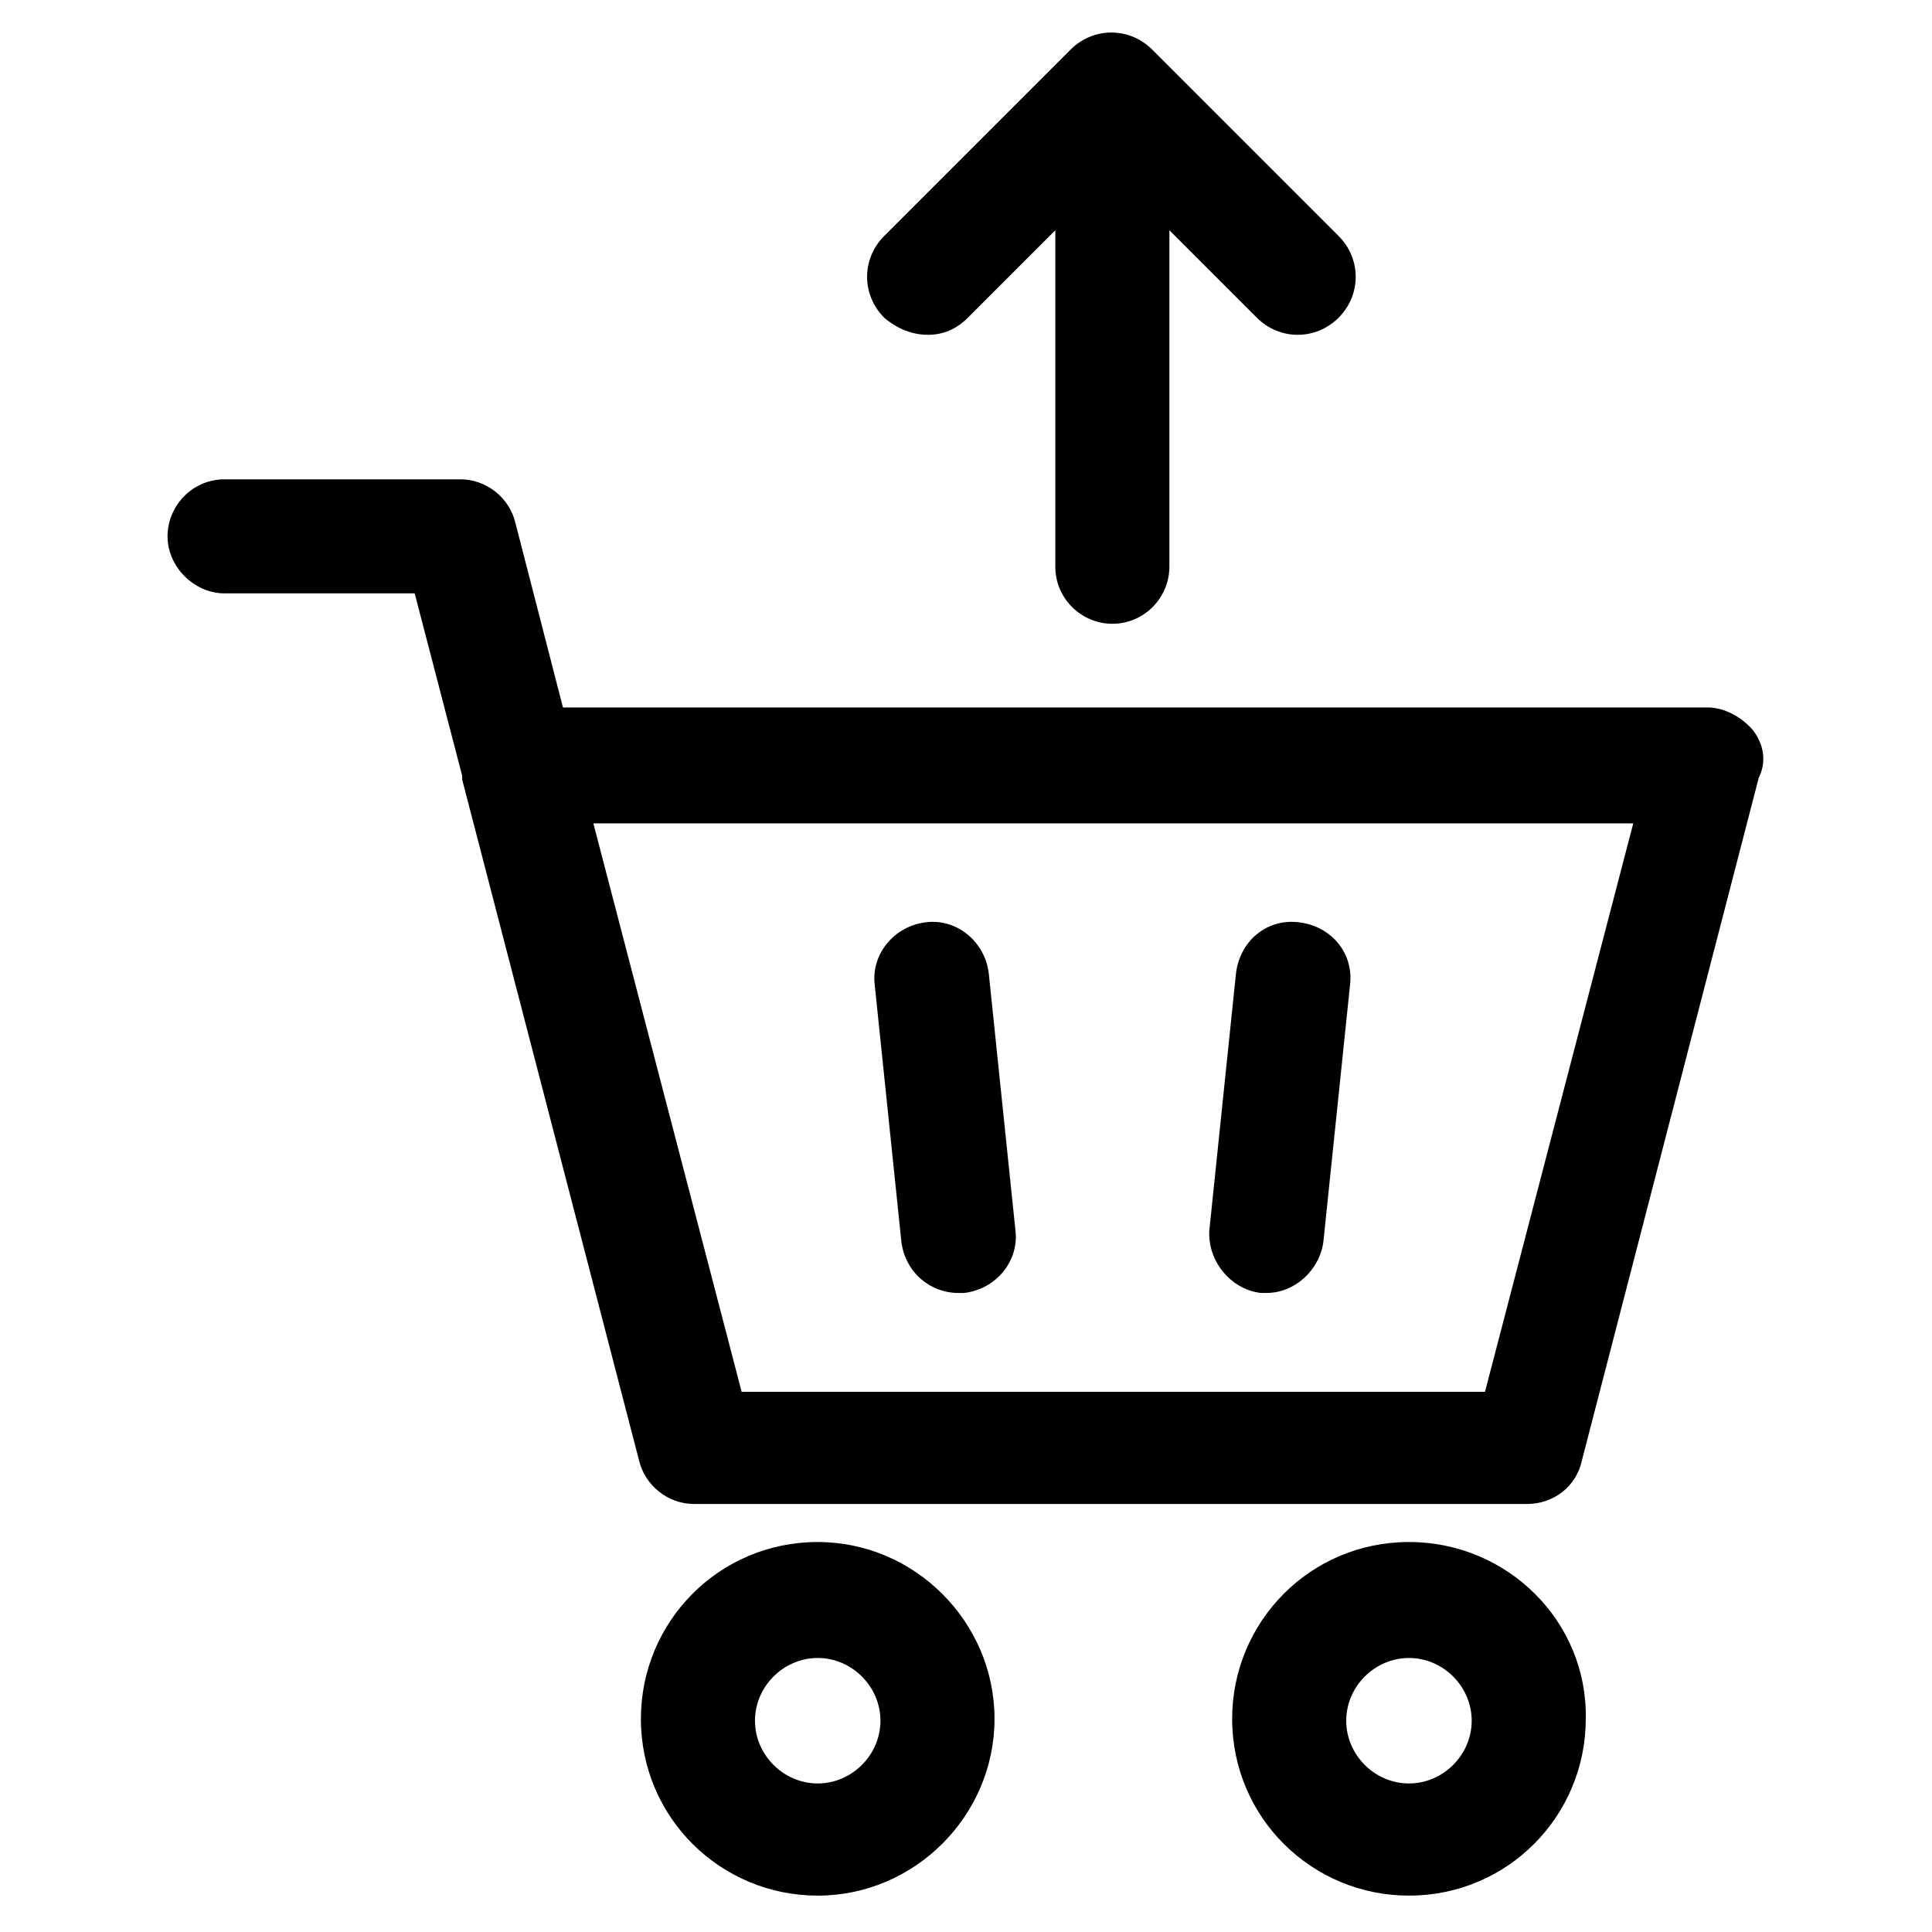
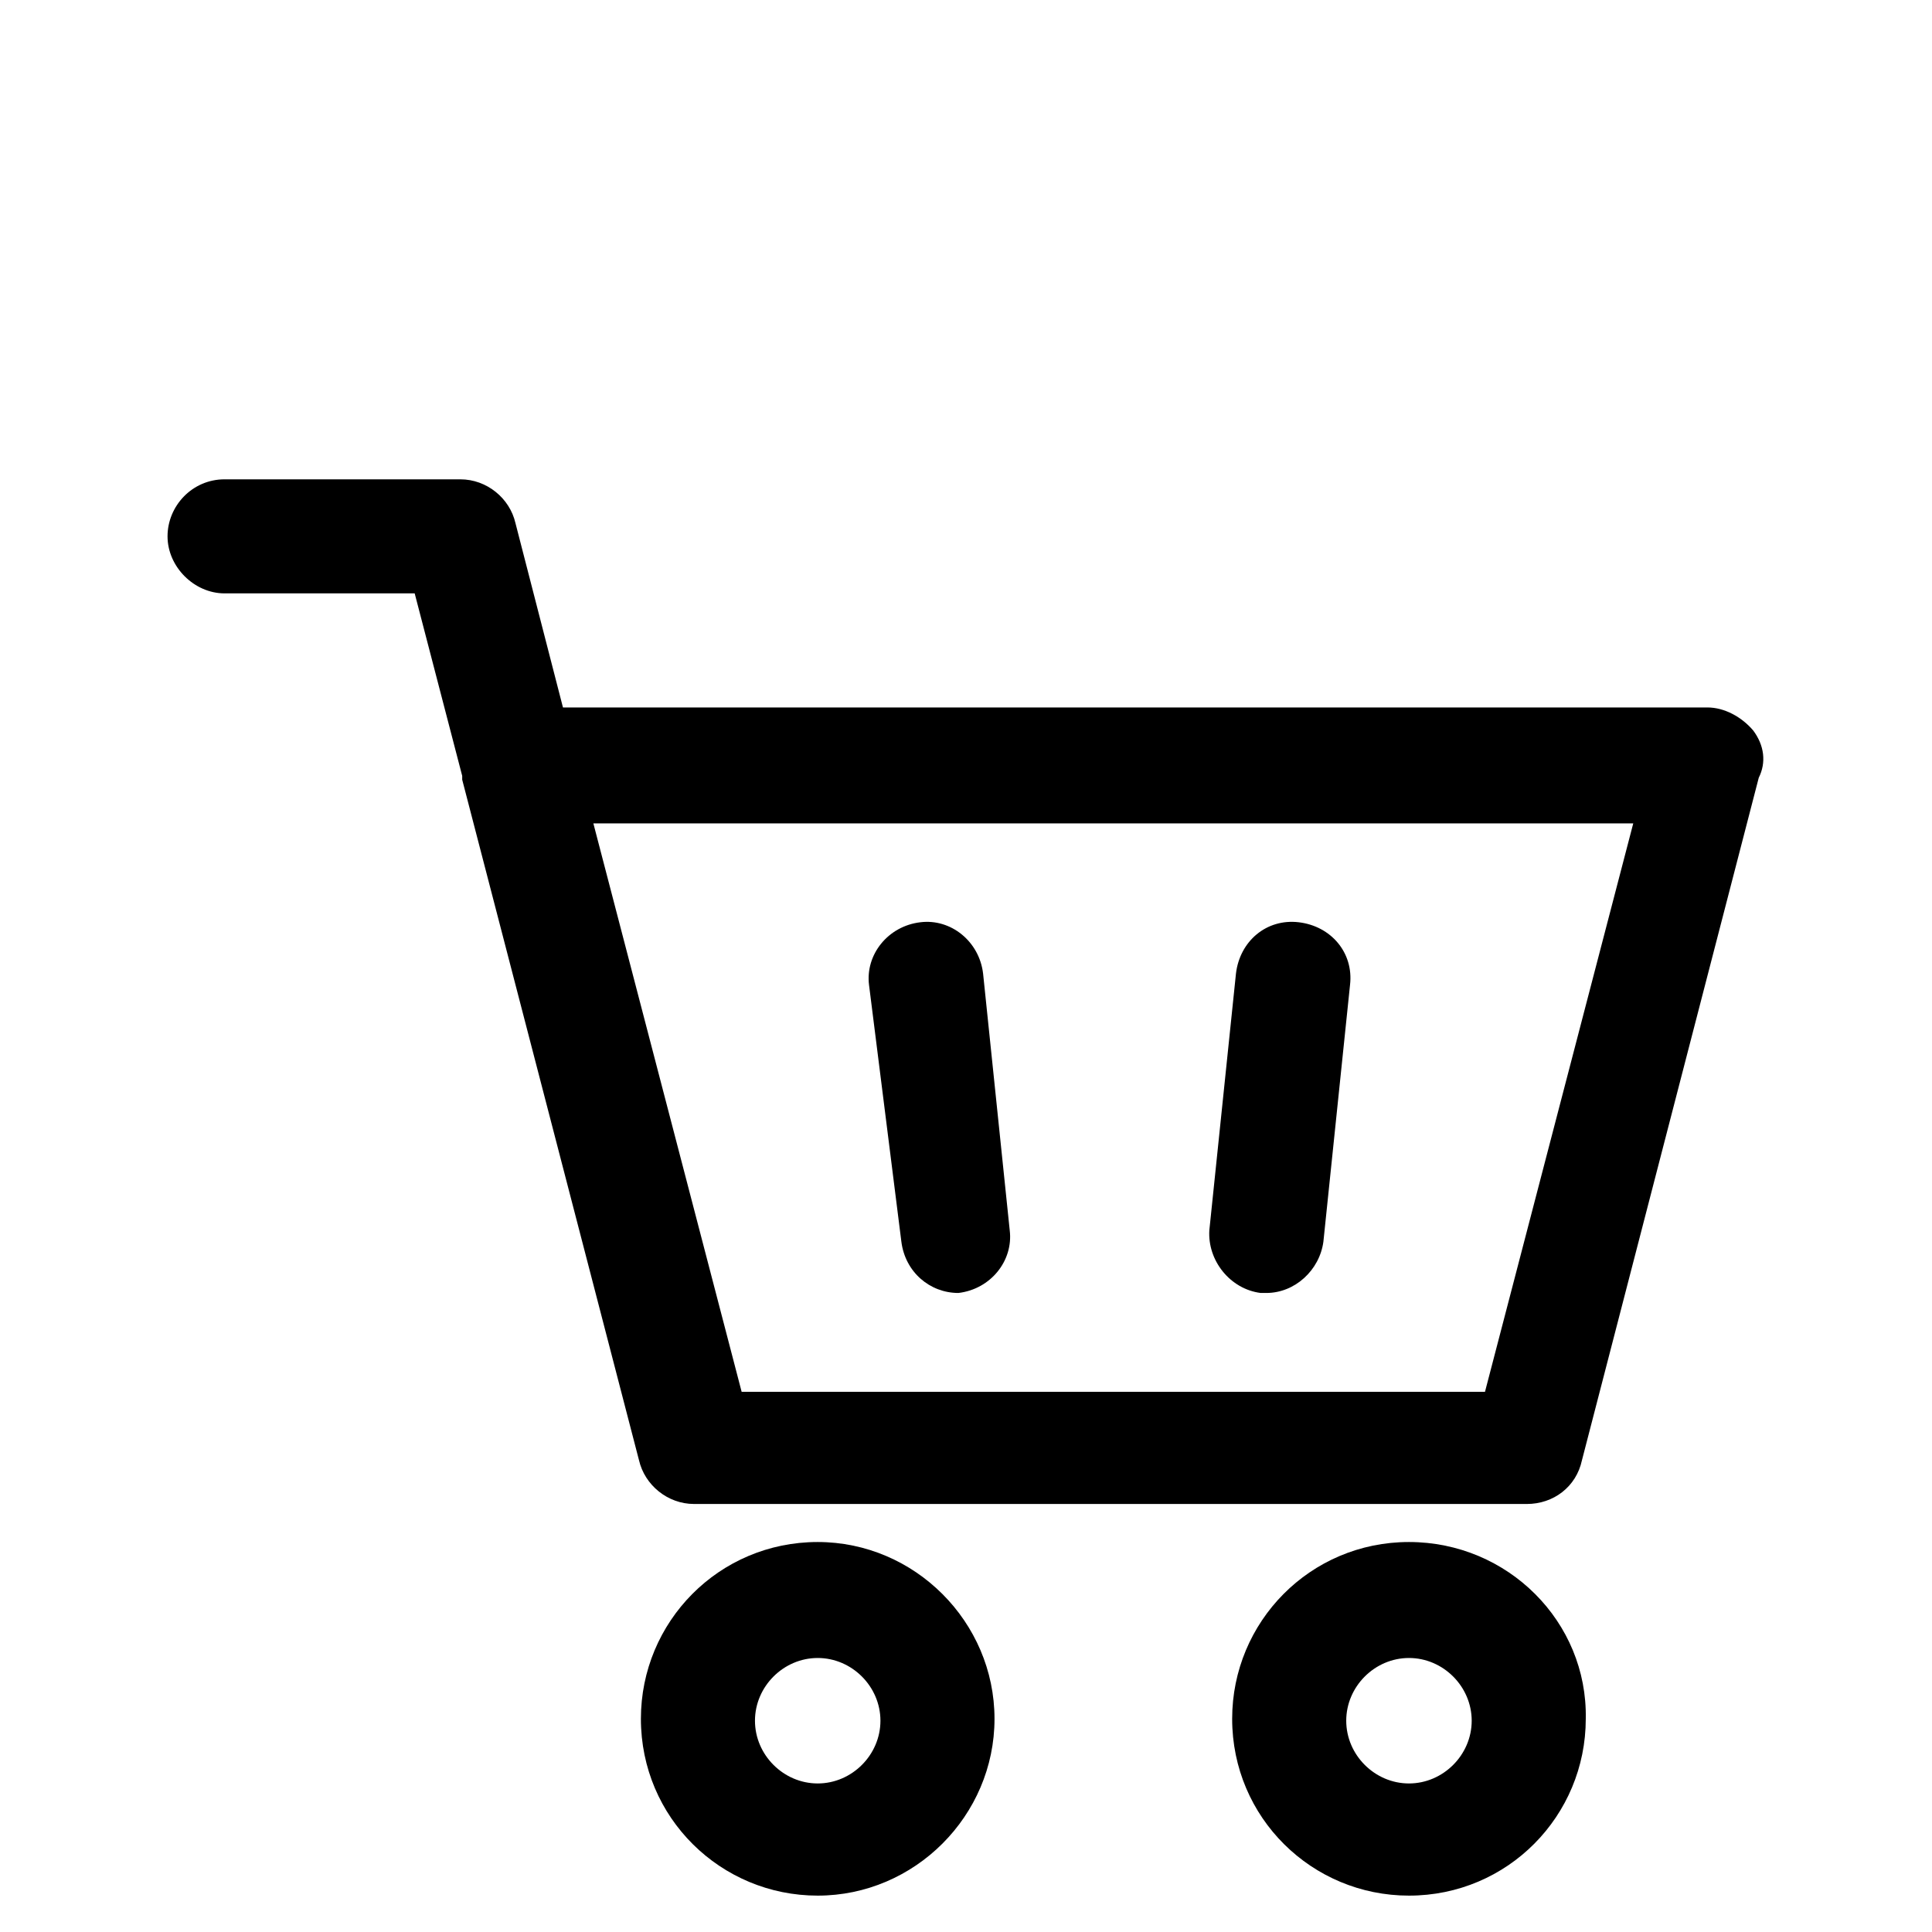
<svg xmlns="http://www.w3.org/2000/svg" fill="#000000" width="800px" height="800px" version="1.1" viewBox="144 144 512 512">
  <g>
-     <path d="m382.87 473.05c1.008 8.062 7.559 13.602 15.113 13.602h1.512c8.566-1.008 14.609-8.566 13.602-16.625l-7.055-68.016c-1.008-8.566-8.566-14.609-16.625-13.602-8.566 1.008-14.609 8.566-13.602 16.625z" />
+     <path d="m382.87 473.05c1.008 8.062 7.559 13.602 15.113 13.602c8.566-1.008 14.609-8.566 13.602-16.625l-7.055-68.016c-1.008-8.566-8.566-14.609-16.625-13.602-8.566 1.008-14.609 8.566-13.602 16.625z" />
    <path d="m478.09 486.65h1.512c7.559 0 14.105-6.047 15.113-13.602l7.055-68.016c1.008-8.566-5.039-15.617-13.602-16.625-8.566-1.008-15.617 5.039-16.625 13.602l-7.055 68.016c-0.508 8.062 5.539 15.617 13.602 16.625z" />
    <path d="m360.7 552.65c-26.199 0-46.855 21.16-46.855 46.855 0 26.199 21.16 46.855 46.855 46.855s46.855-21.16 46.855-46.855c-0.004-25.695-21.164-46.855-46.855-46.855zm0 63.984c-9.07 0-16.625-7.559-16.625-16.625 0-9.07 7.559-16.625 16.625-16.625 9.07 0 16.625 7.559 16.625 16.625 0 9.066-7.559 16.625-16.625 16.625z" />
    <path d="m517.39 552.65c-26.199 0-46.855 21.16-46.855 46.855 0 26.199 21.16 46.855 46.855 46.855 26.199 0 46.855-21.16 46.855-46.855 0.504-25.695-20.656-46.855-46.855-46.855zm0 63.984c-9.07 0-16.625-7.559-16.625-16.625 0-9.07 7.559-16.625 16.625-16.625 9.07 0 16.625 7.559 16.625 16.625 0 9.066-7.559 16.625-16.625 16.625z" />
    <path d="m608.57 337.53c-3.023-3.527-7.559-6.047-12.09-6.047h-303.29l-12.594-48.871c-1.512-6.551-7.559-11.586-14.609-11.586h-62.477c-8.566 0-15.113 7.055-15.113 15.113 0 8.062 7.055 15.113 15.113 15.113h50.383l12.594 48.367v1.008l46.855 180.36c1.512 6.551 7.559 11.586 14.609 11.586h220.67c7.055 0 13.098-4.535 14.609-11.586l46.855-180.87c2.016-4.031 1.512-8.566-1.512-12.594zm-71.035 175.32h-196.99l-39.297-150.64h275.58z" />
-     <path d="m389.92 232.73c4.031 0 7.559-1.512 10.578-4.535l23.176-23.176v89.176c0 8.566 7.055 15.113 15.113 15.113 8.566 0 15.113-7.055 15.113-15.113v-89.176l23.176 23.176c6.047 6.047 15.617 6.047 21.664 0 6.047-6.047 6.047-15.617 0-21.664l-49.375-49.375c-6.047-6.047-15.617-6.047-21.664 0l-49.375 49.375c-6.047 6.047-6.047 15.617 0 21.664 3.535 3.023 7.562 4.535 11.594 4.535z" />
  </g>
</svg>